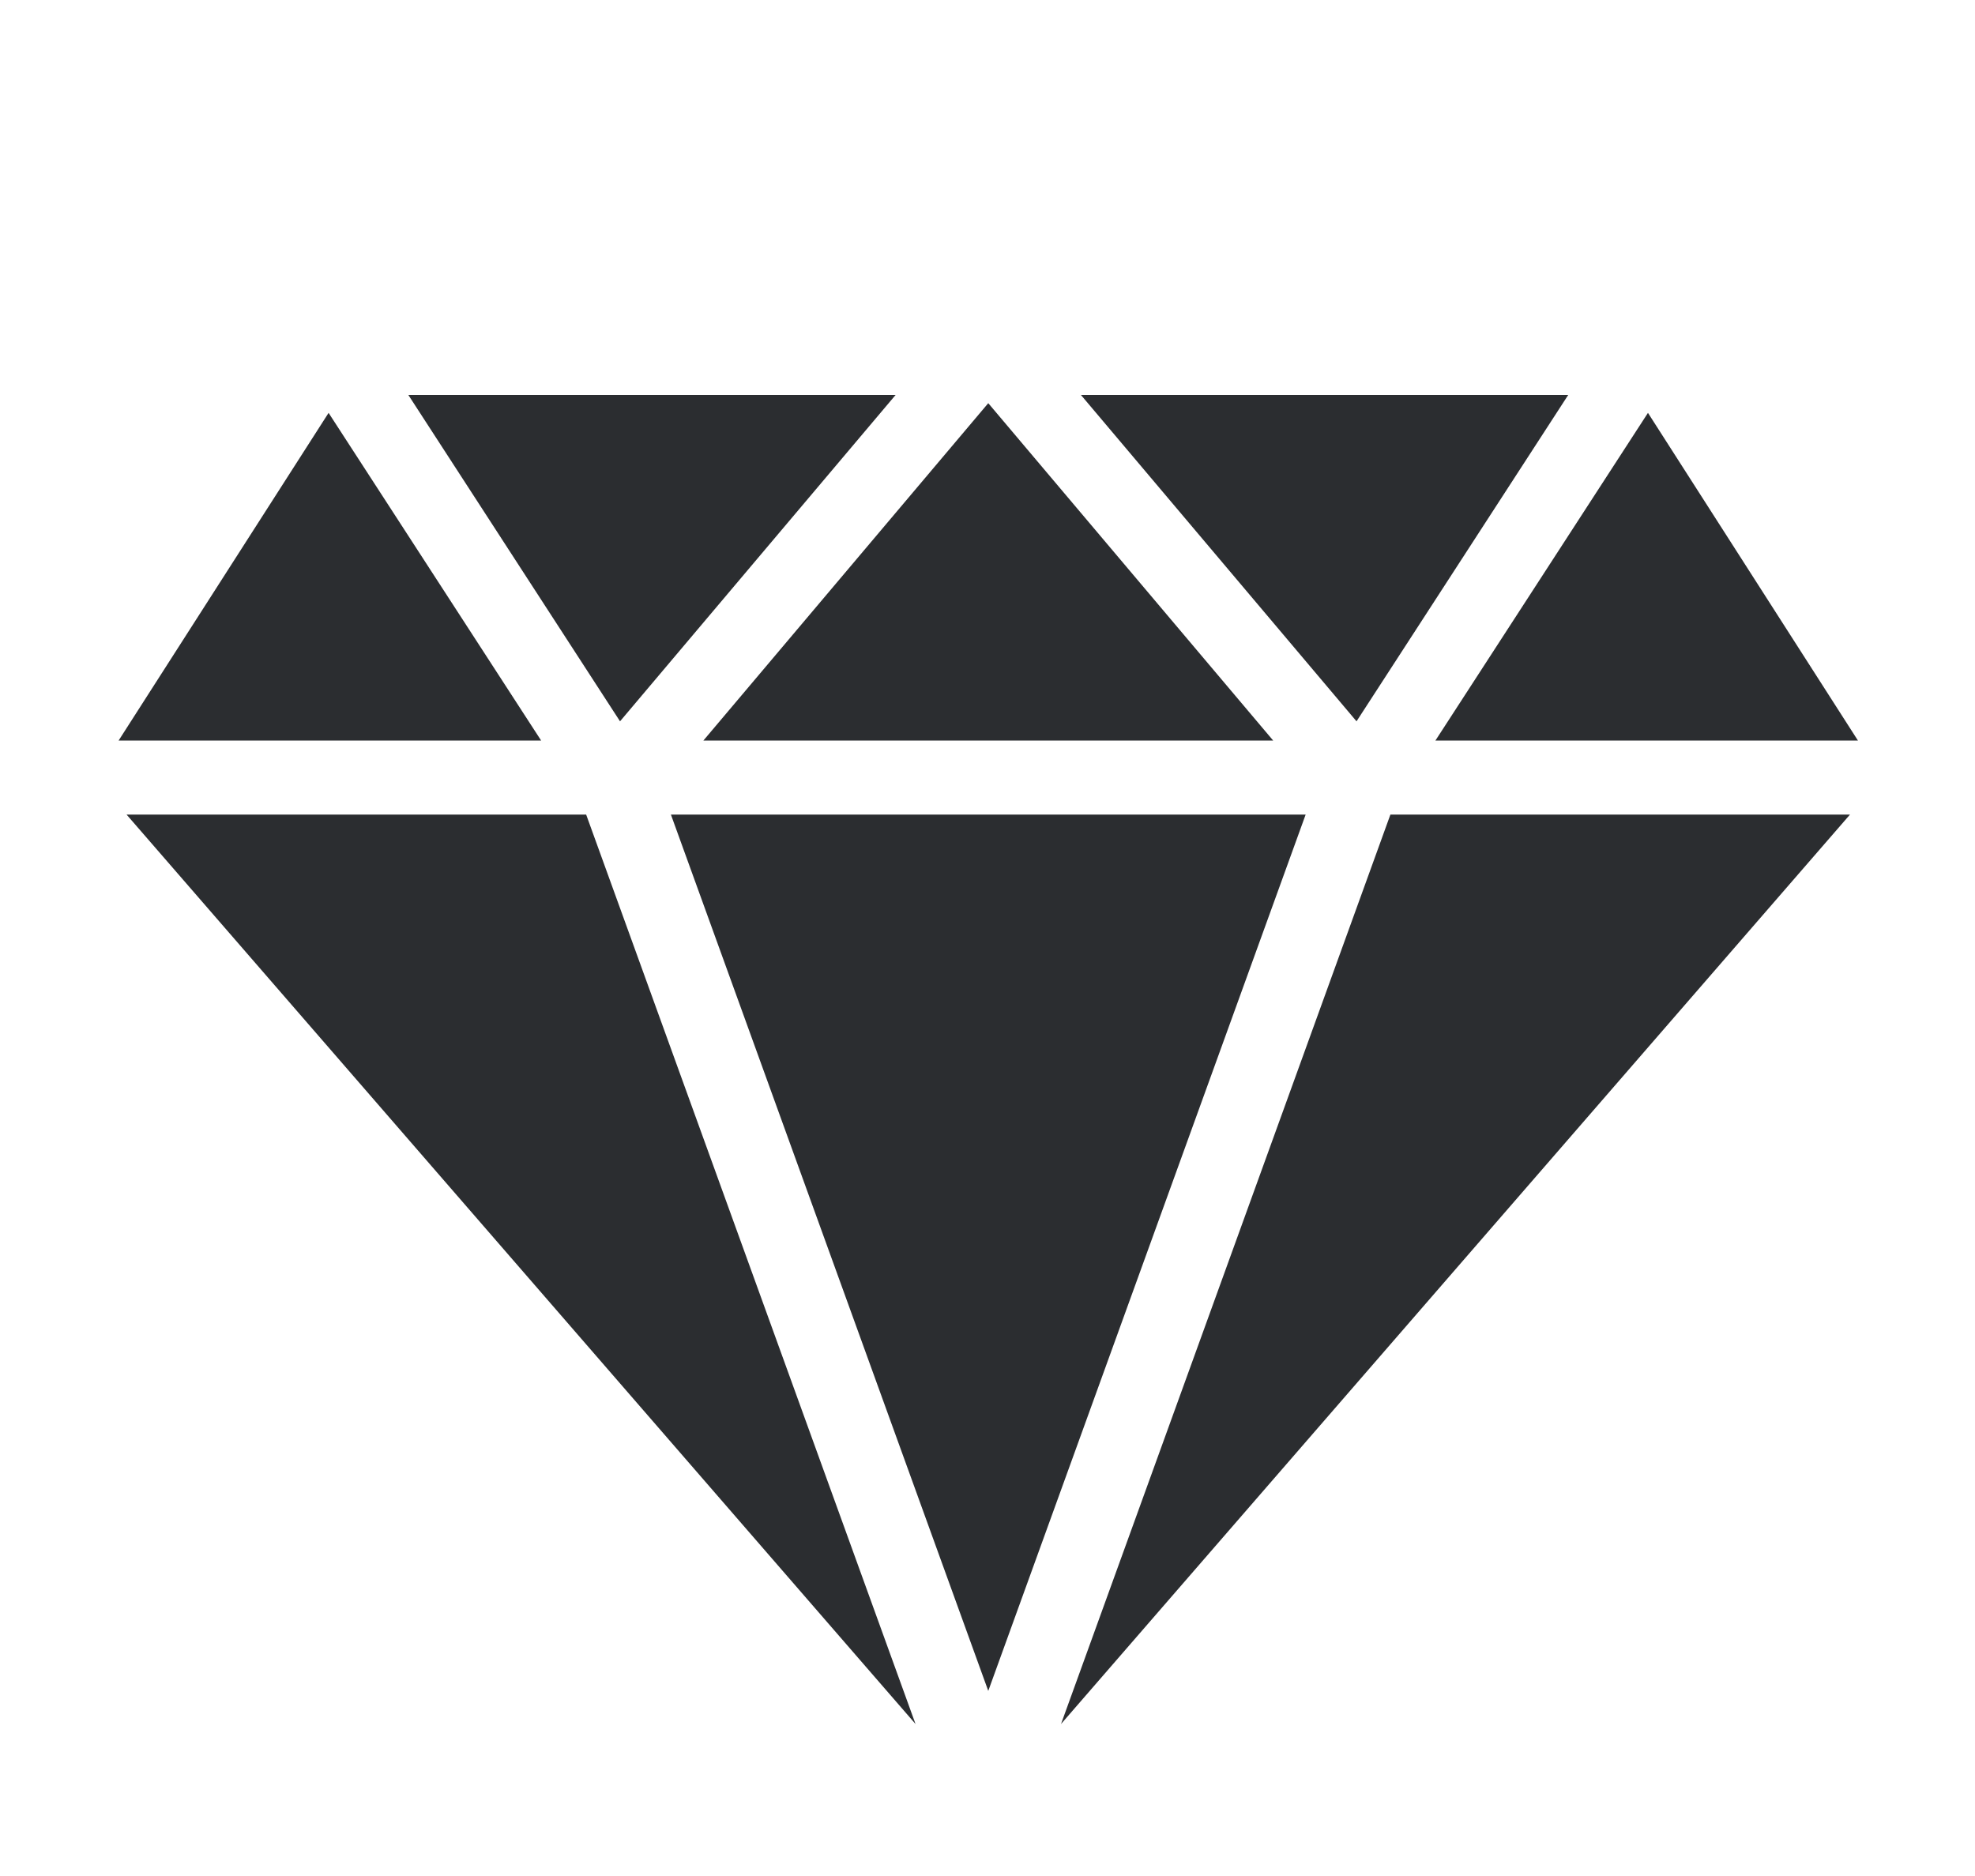
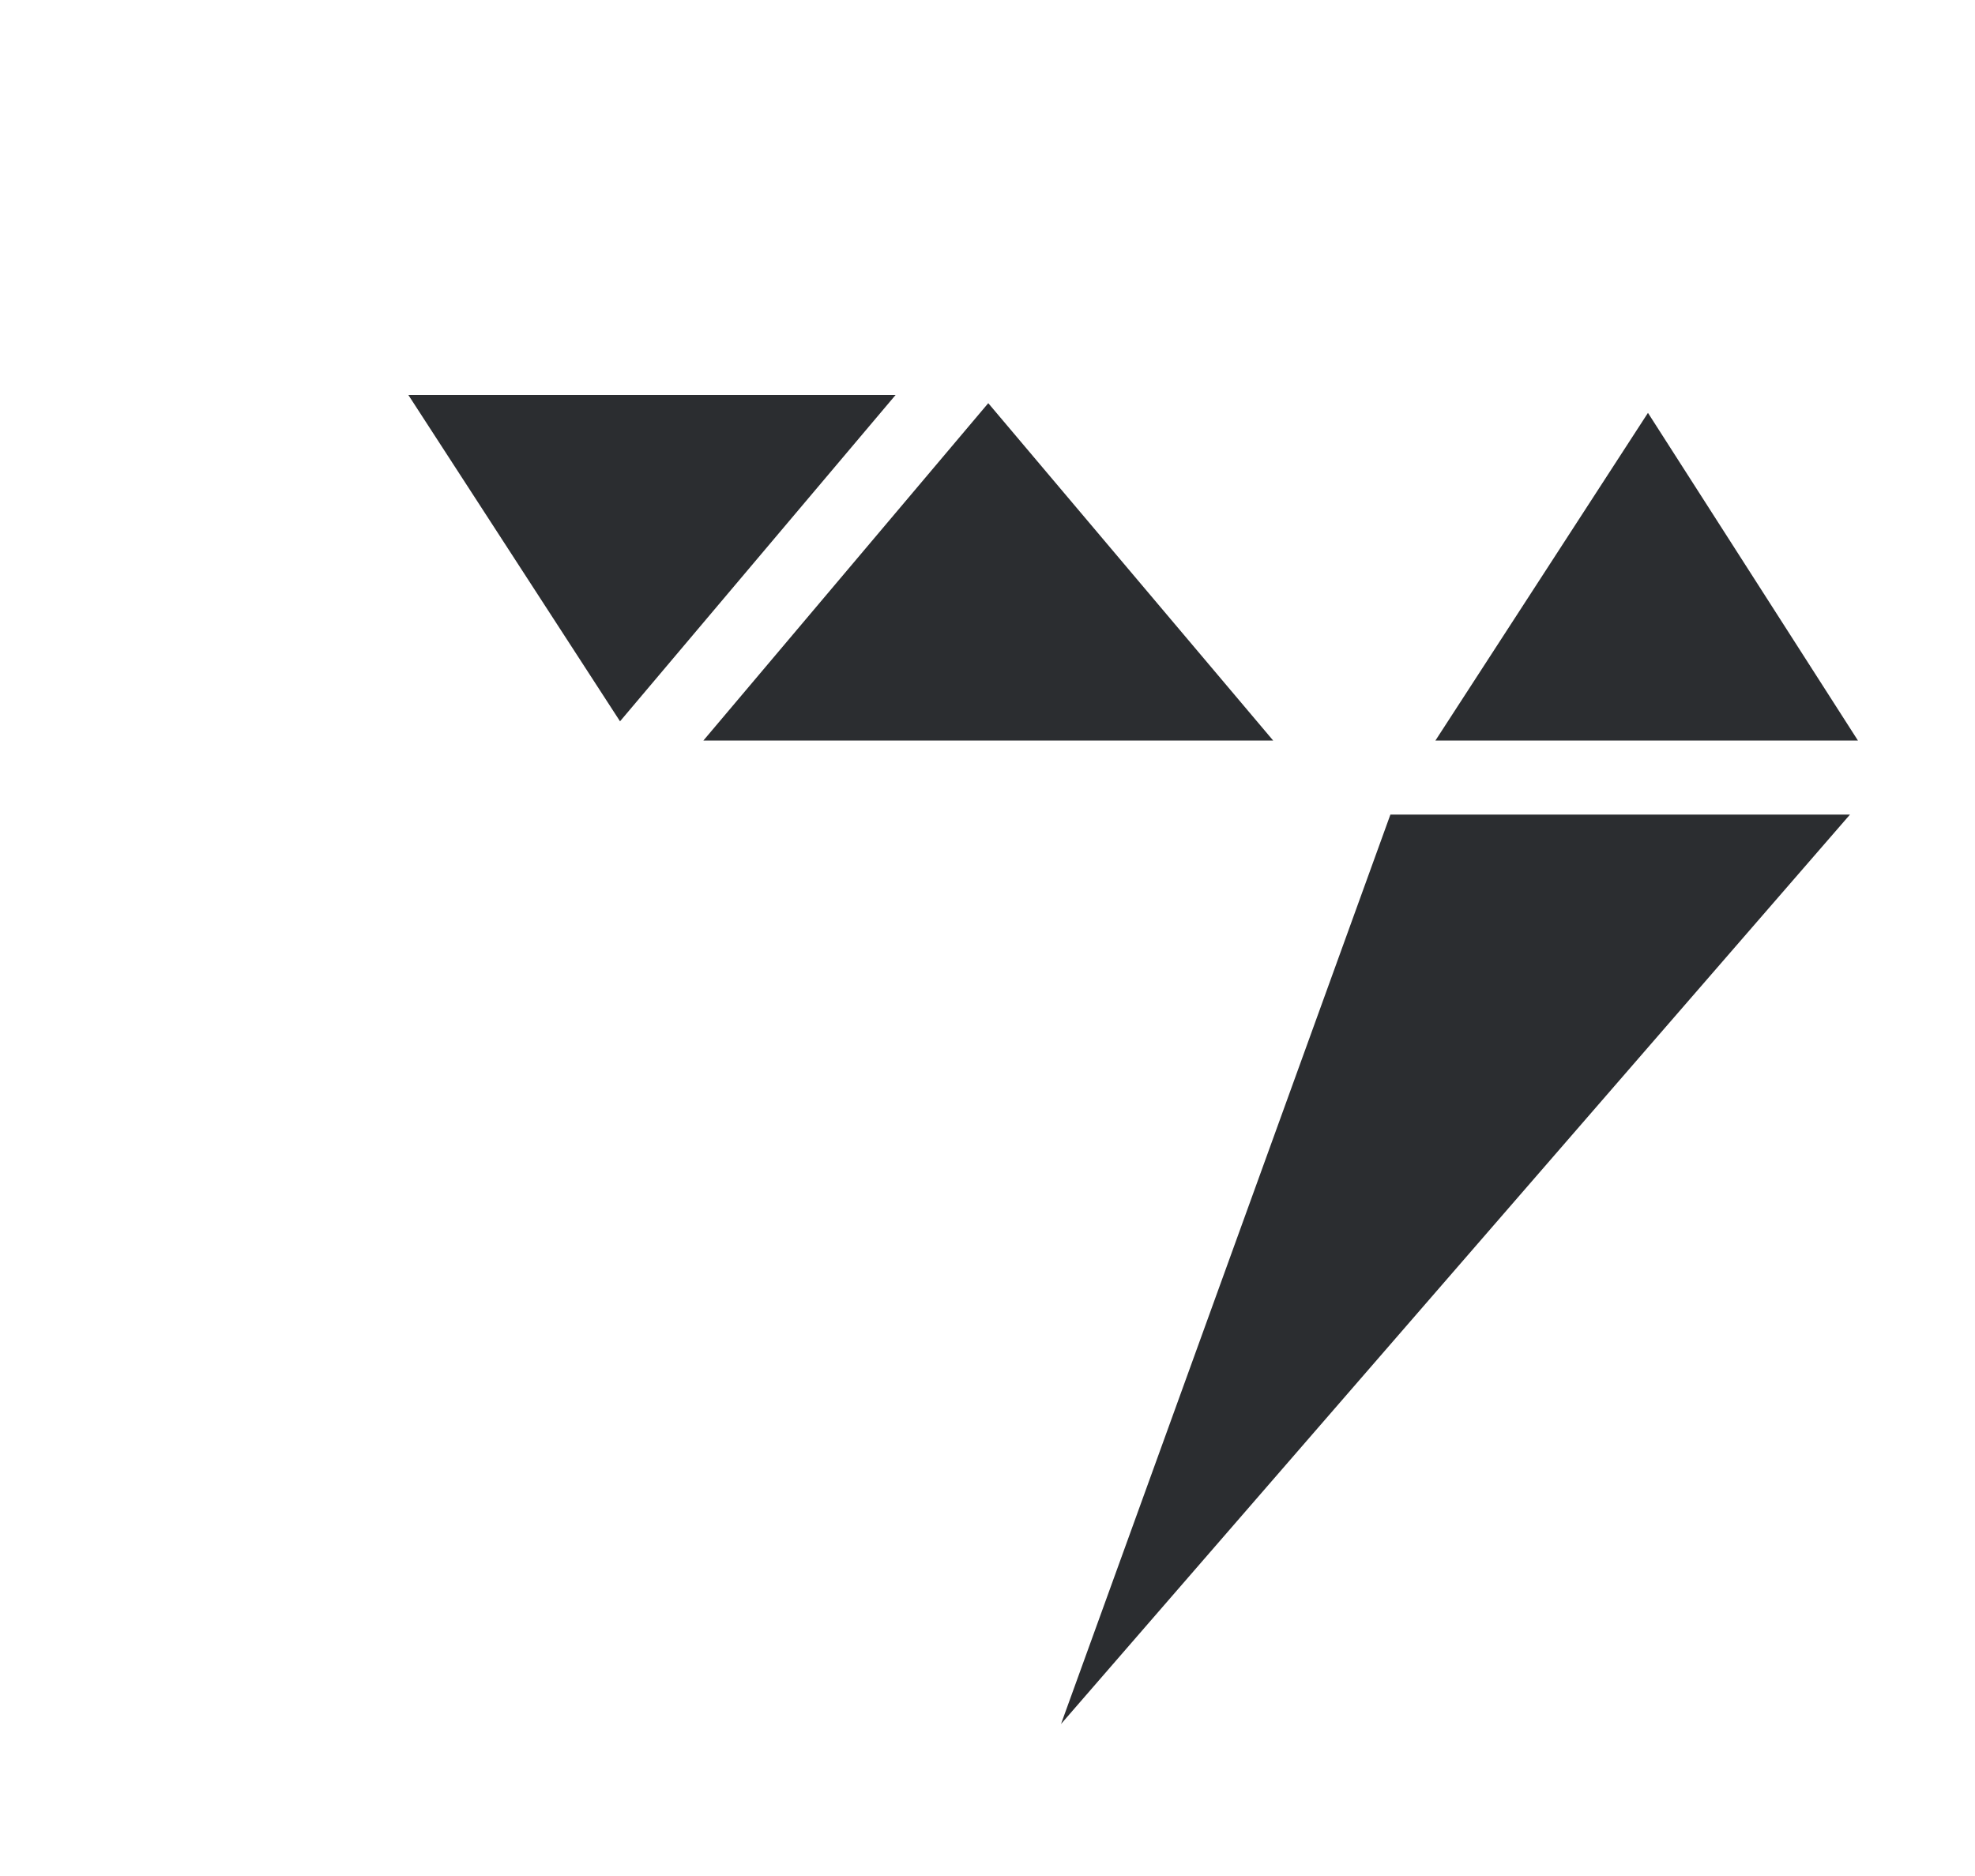
<svg xmlns="http://www.w3.org/2000/svg" version="1.1" id="图层_1" x="0px" y="0px" width="80px" height="76px" viewBox="0 0 80 76" enable-background="new 0 0 80 76" xml:space="preserve">
  <g>
-     <polygon fill="#2B2D30" points="13.31,16.726 4.805,30 21.919,30  " />
    <polygon fill="#2B2D30" points="36.278,16 16.54,16 25.115,29.222  " />
-     <polygon fill="#2B2D30" points="63.523,16 43.784,16 54.948,29.222  " />
    <polygon fill="#2B2D30" points="75.258,30 66.753,16.726 58.144,30  " />
-     <polygon fill="#2B2D30" points="5.127,33 37.085,69.843 23.743,33  " />
    <polygon fill="#2B2D30" points="40.031,16.333 28.492,30 51.571,30  " />
    <polygon fill="#2B2D30" points="56.32,33 42.978,69.843 74.936,33  " />
-     <polygon fill="#2B2D30" points="40.031,68.501 52.887,33 27.176,33  " />
  </g>
</svg>